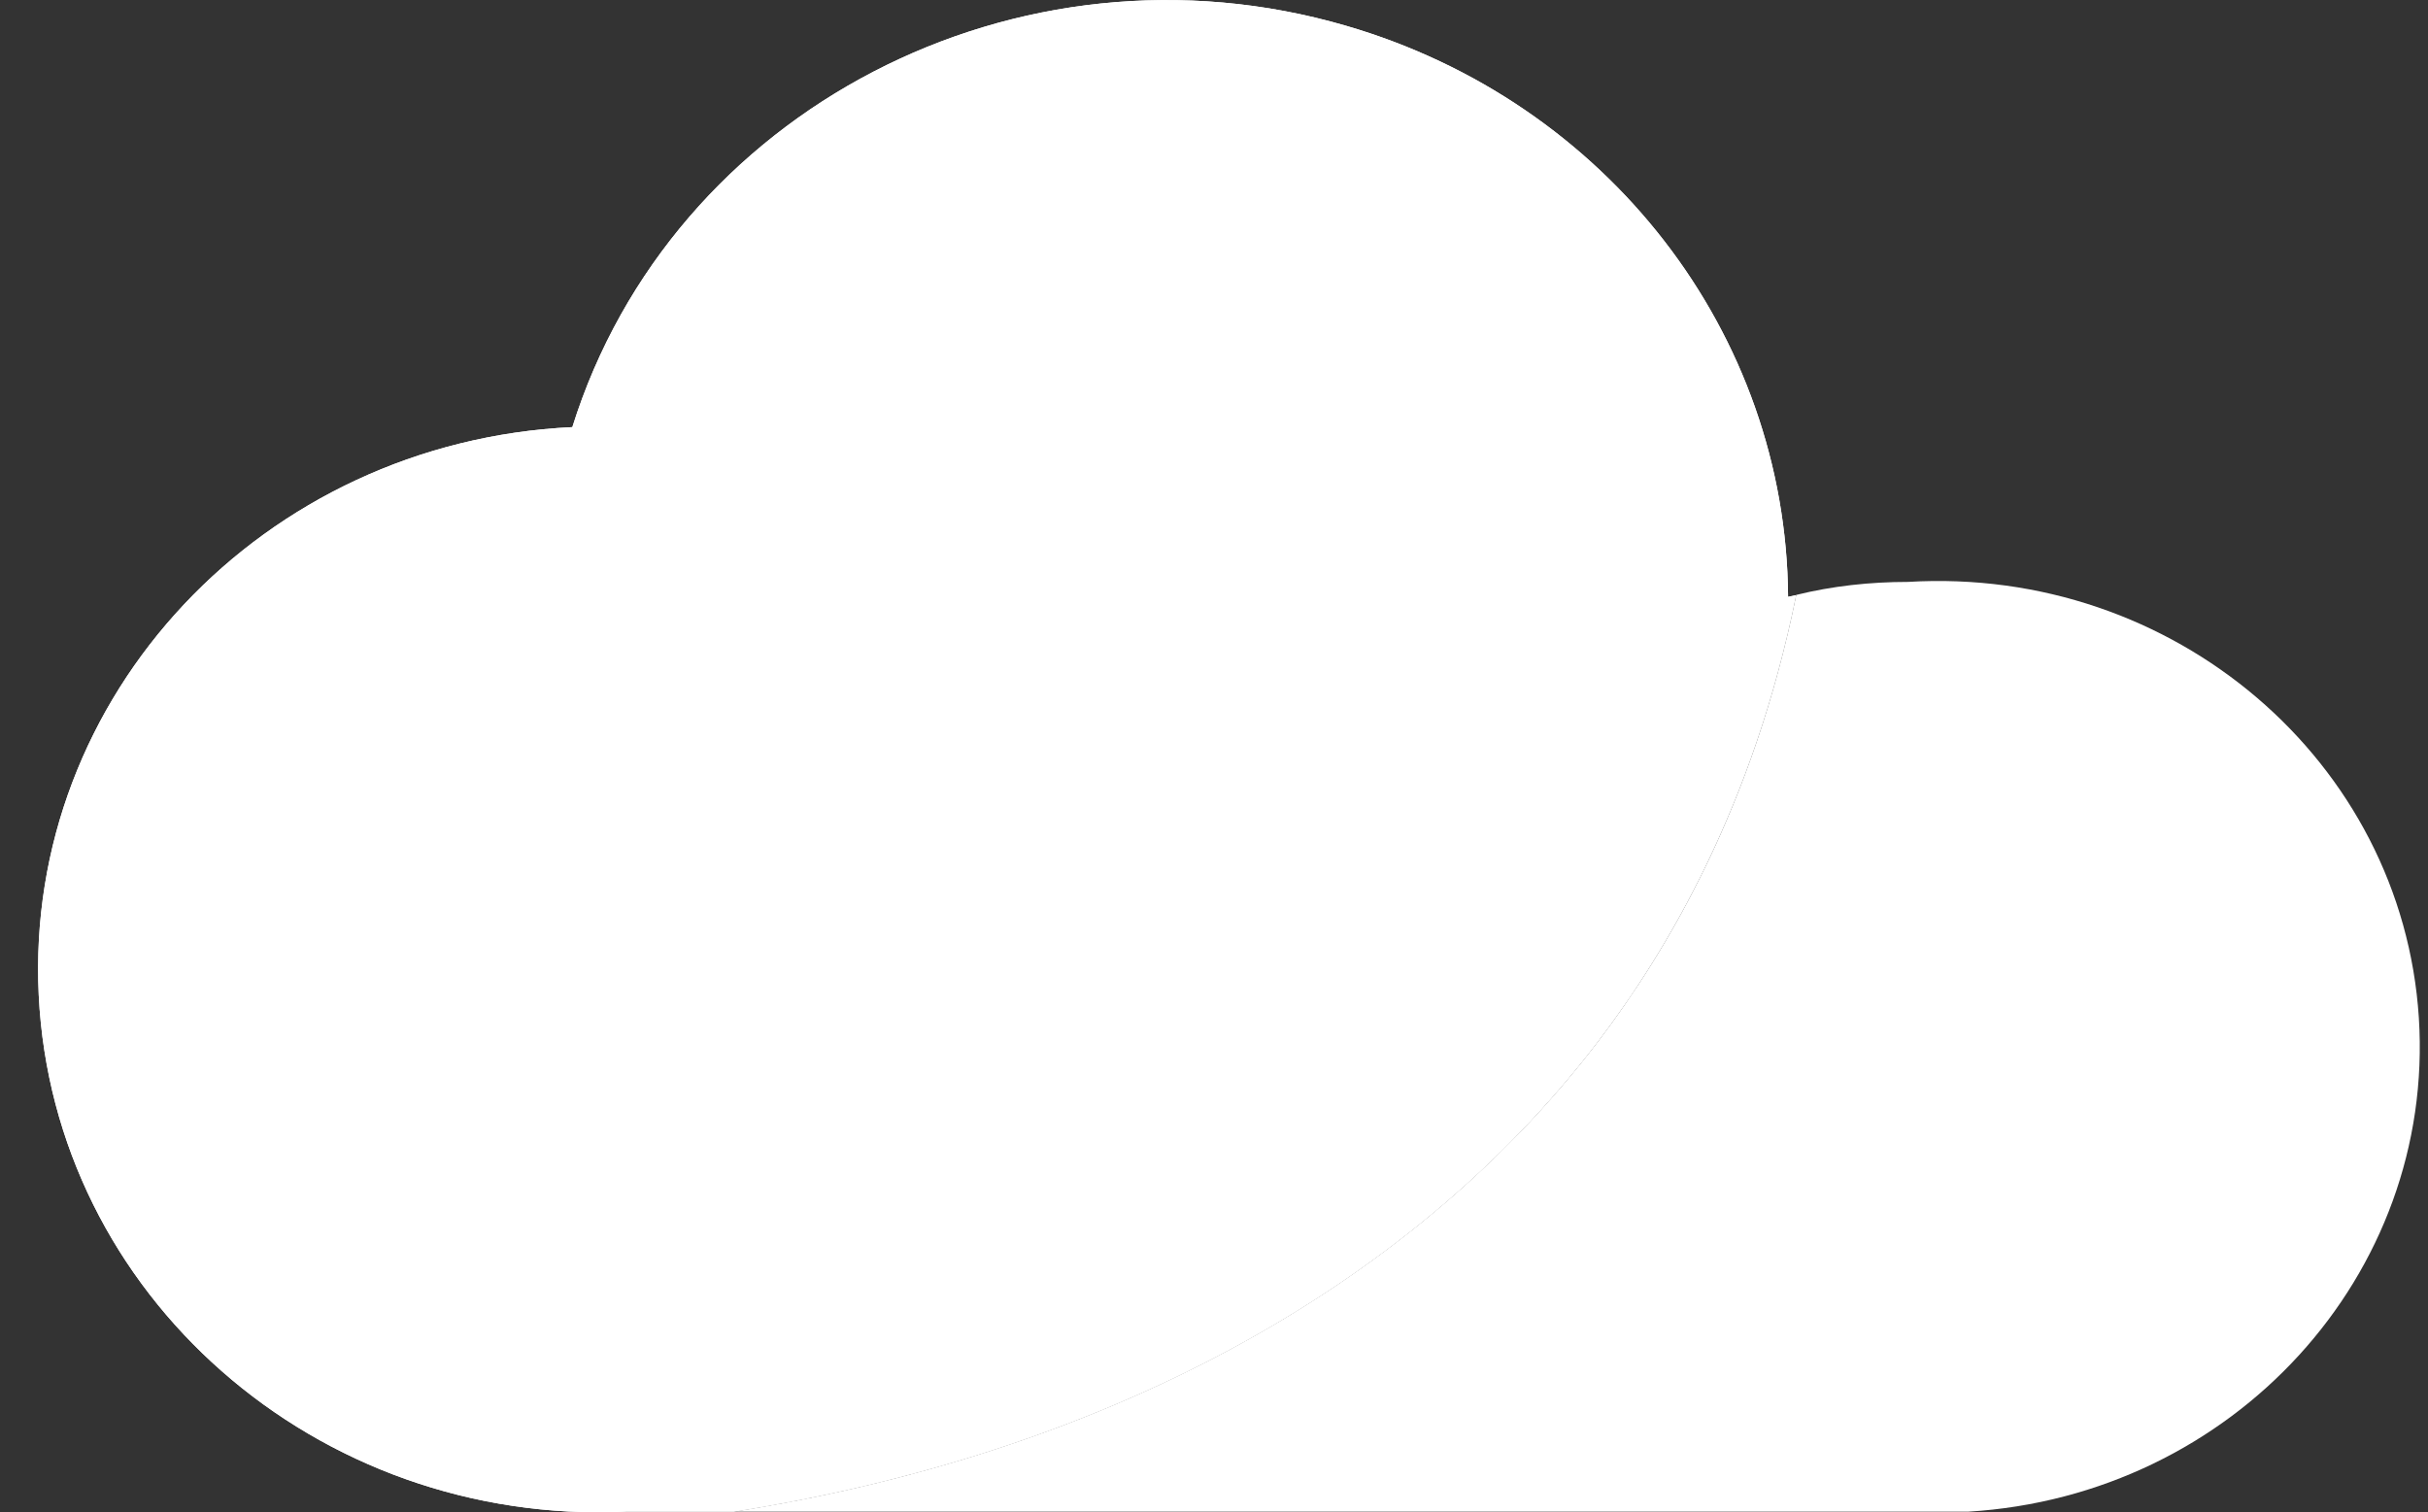
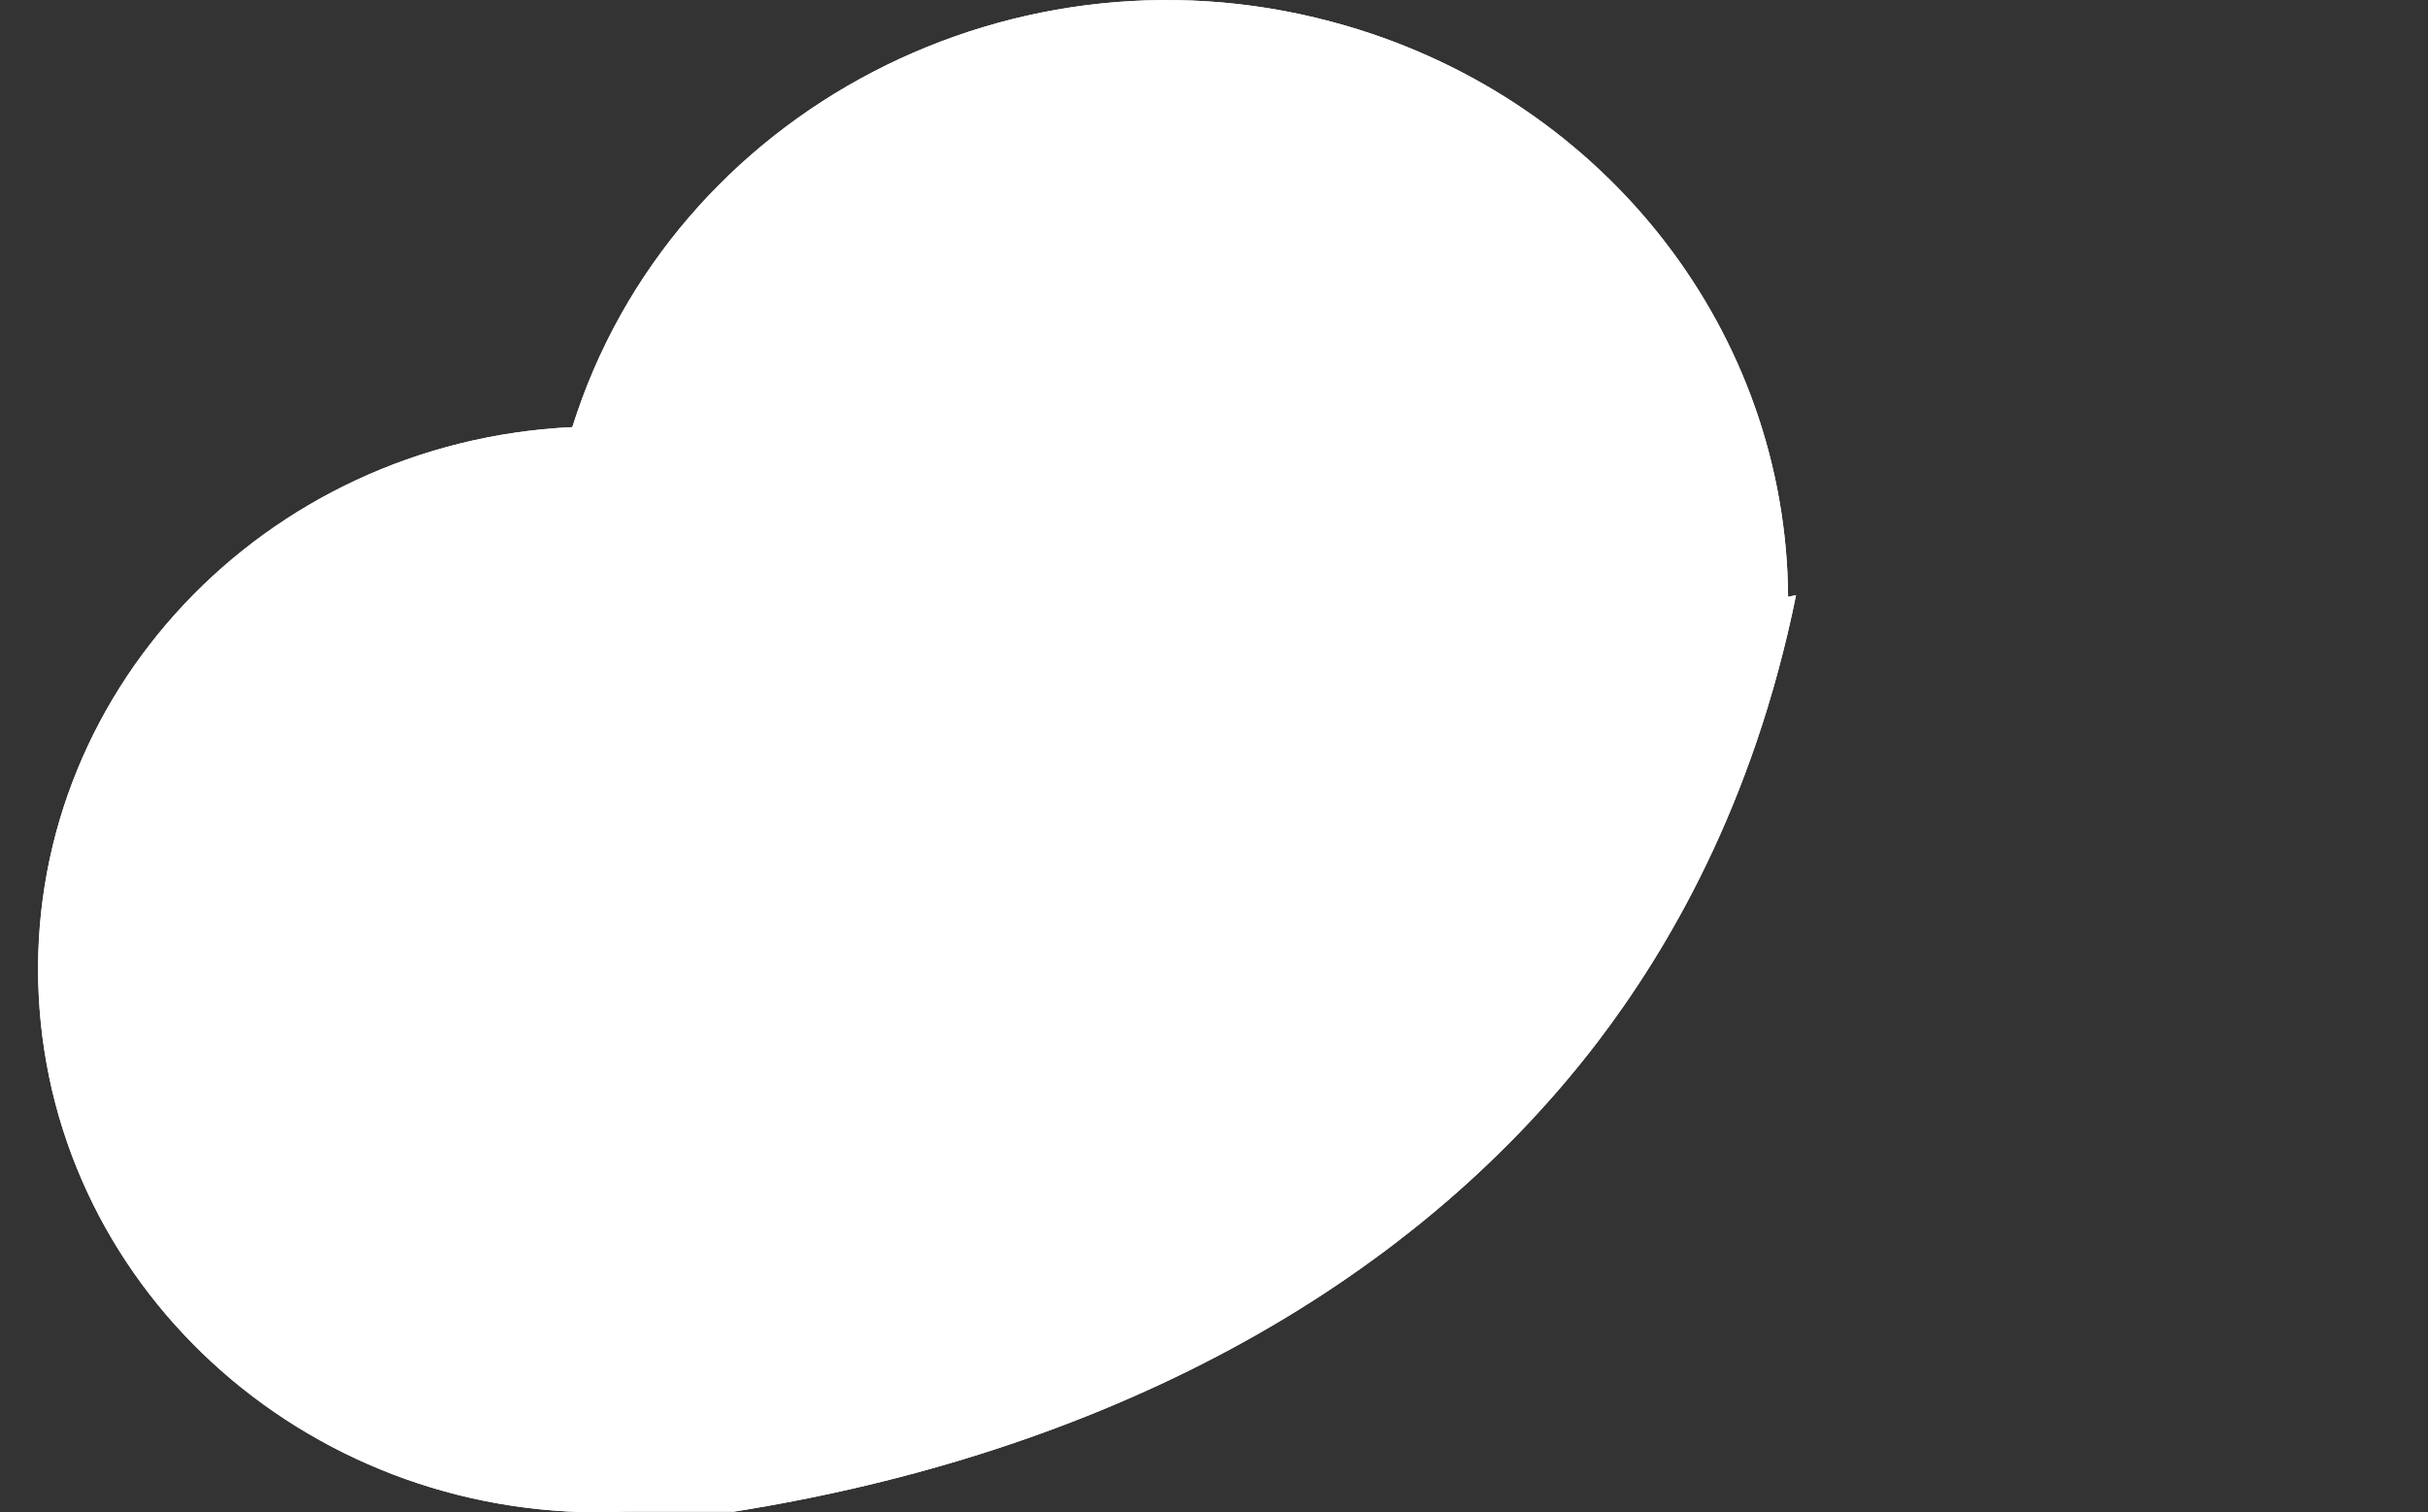
<svg xmlns="http://www.w3.org/2000/svg" width="61" height="38" viewBox="0 0 61 38" fill="none">
  <rect x="0" y="0" width="61" height="38" fill="#333333" stroke="none" />
  <g clip-path="url(#clip0_2186_2589)">
    <path d="M45.124 14.949C44.046 20.273 41.867 23.901 40.157 26.154C35.314 32.508 27.553 36.536 18.433 37.983H15.733C7.946 38.341 1.343 32.538 0.973 25.004C0.603 17.486 6.605 11.102 14.379 10.732C16.878 2.762 25.579 -1.757 33.817 0.647C40.375 2.555 44.879 8.375 44.923 14.996C44.986 14.983 45.062 14.966 45.124 14.953V14.949Z" fill="white" />
-     <path d="M49.444 37.983H18.436C27.556 36.535 35.313 32.507 40.16 26.153C41.871 23.9 44.049 20.277 45.127 14.948C46.036 14.724 46.981 14.621 47.934 14.621C54.612 14.22 60.355 19.127 60.77 25.572C61.184 32.029 56.109 37.582 49.444 37.983Z" fill="white" />
-     <path d="M45.124 14.949C44.046 20.273 41.867 23.901 40.157 26.154C35.314 32.508 27.553 36.536 18.433 37.983H15.733C7.946 38.341 1.343 32.538 0.973 25.004C0.603 17.486 6.605 11.102 14.379 10.732C16.878 2.762 25.579 -1.757 33.817 0.647C40.375 2.555 44.879 8.375 44.923 14.996C44.986 14.983 45.062 14.966 45.124 14.953V14.949Z" fill="white" />
+     <path d="M45.124 14.949C44.046 20.273 41.867 23.901 40.157 26.154C35.314 32.508 27.553 36.536 18.433 37.983H15.733C7.946 38.341 1.343 32.538 0.973 25.004C0.603 17.486 6.605 11.102 14.379 10.732C16.878 2.762 25.579 -1.757 33.817 0.647C40.375 2.555 44.879 8.375 44.923 14.996C44.986 14.983 45.062 14.966 45.124 14.953Z" fill="white" />
  </g>
  <defs>
    <clipPath id="clip0_2186_2589">
      <rect width="59.837" height="38" fill="white" transform="translate(0.954)" />
    </clipPath>
  </defs>
</svg>